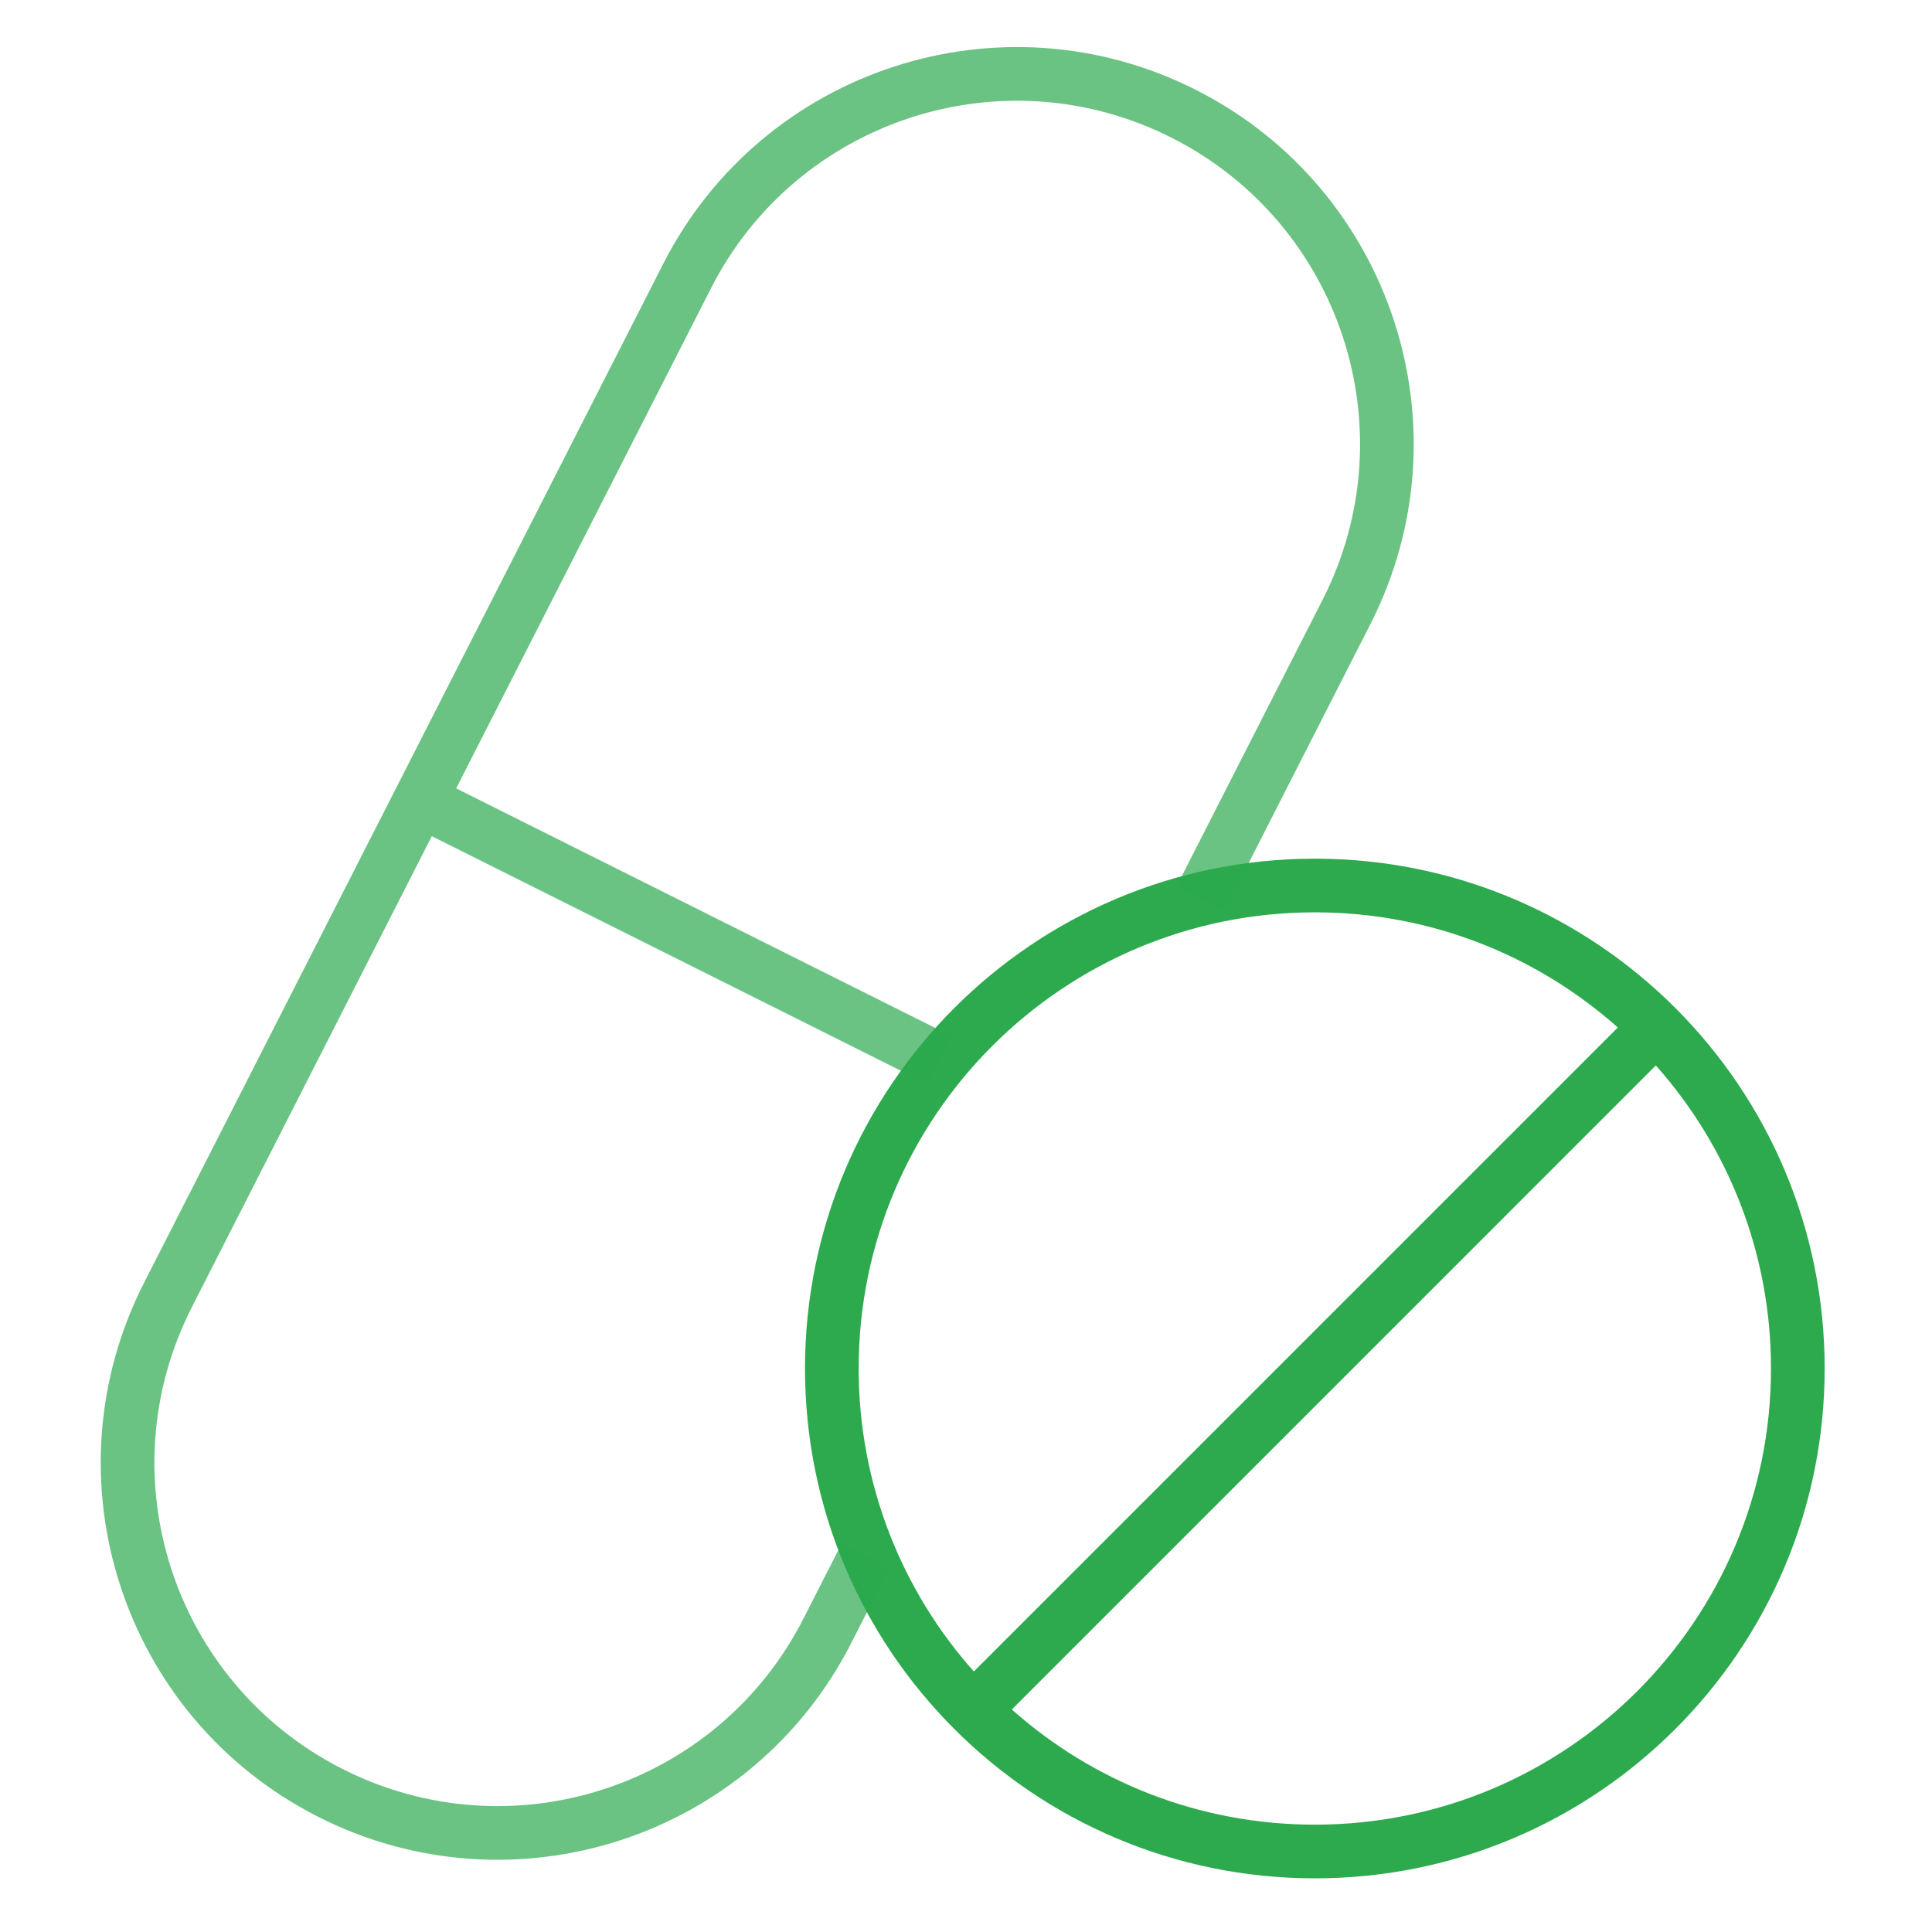
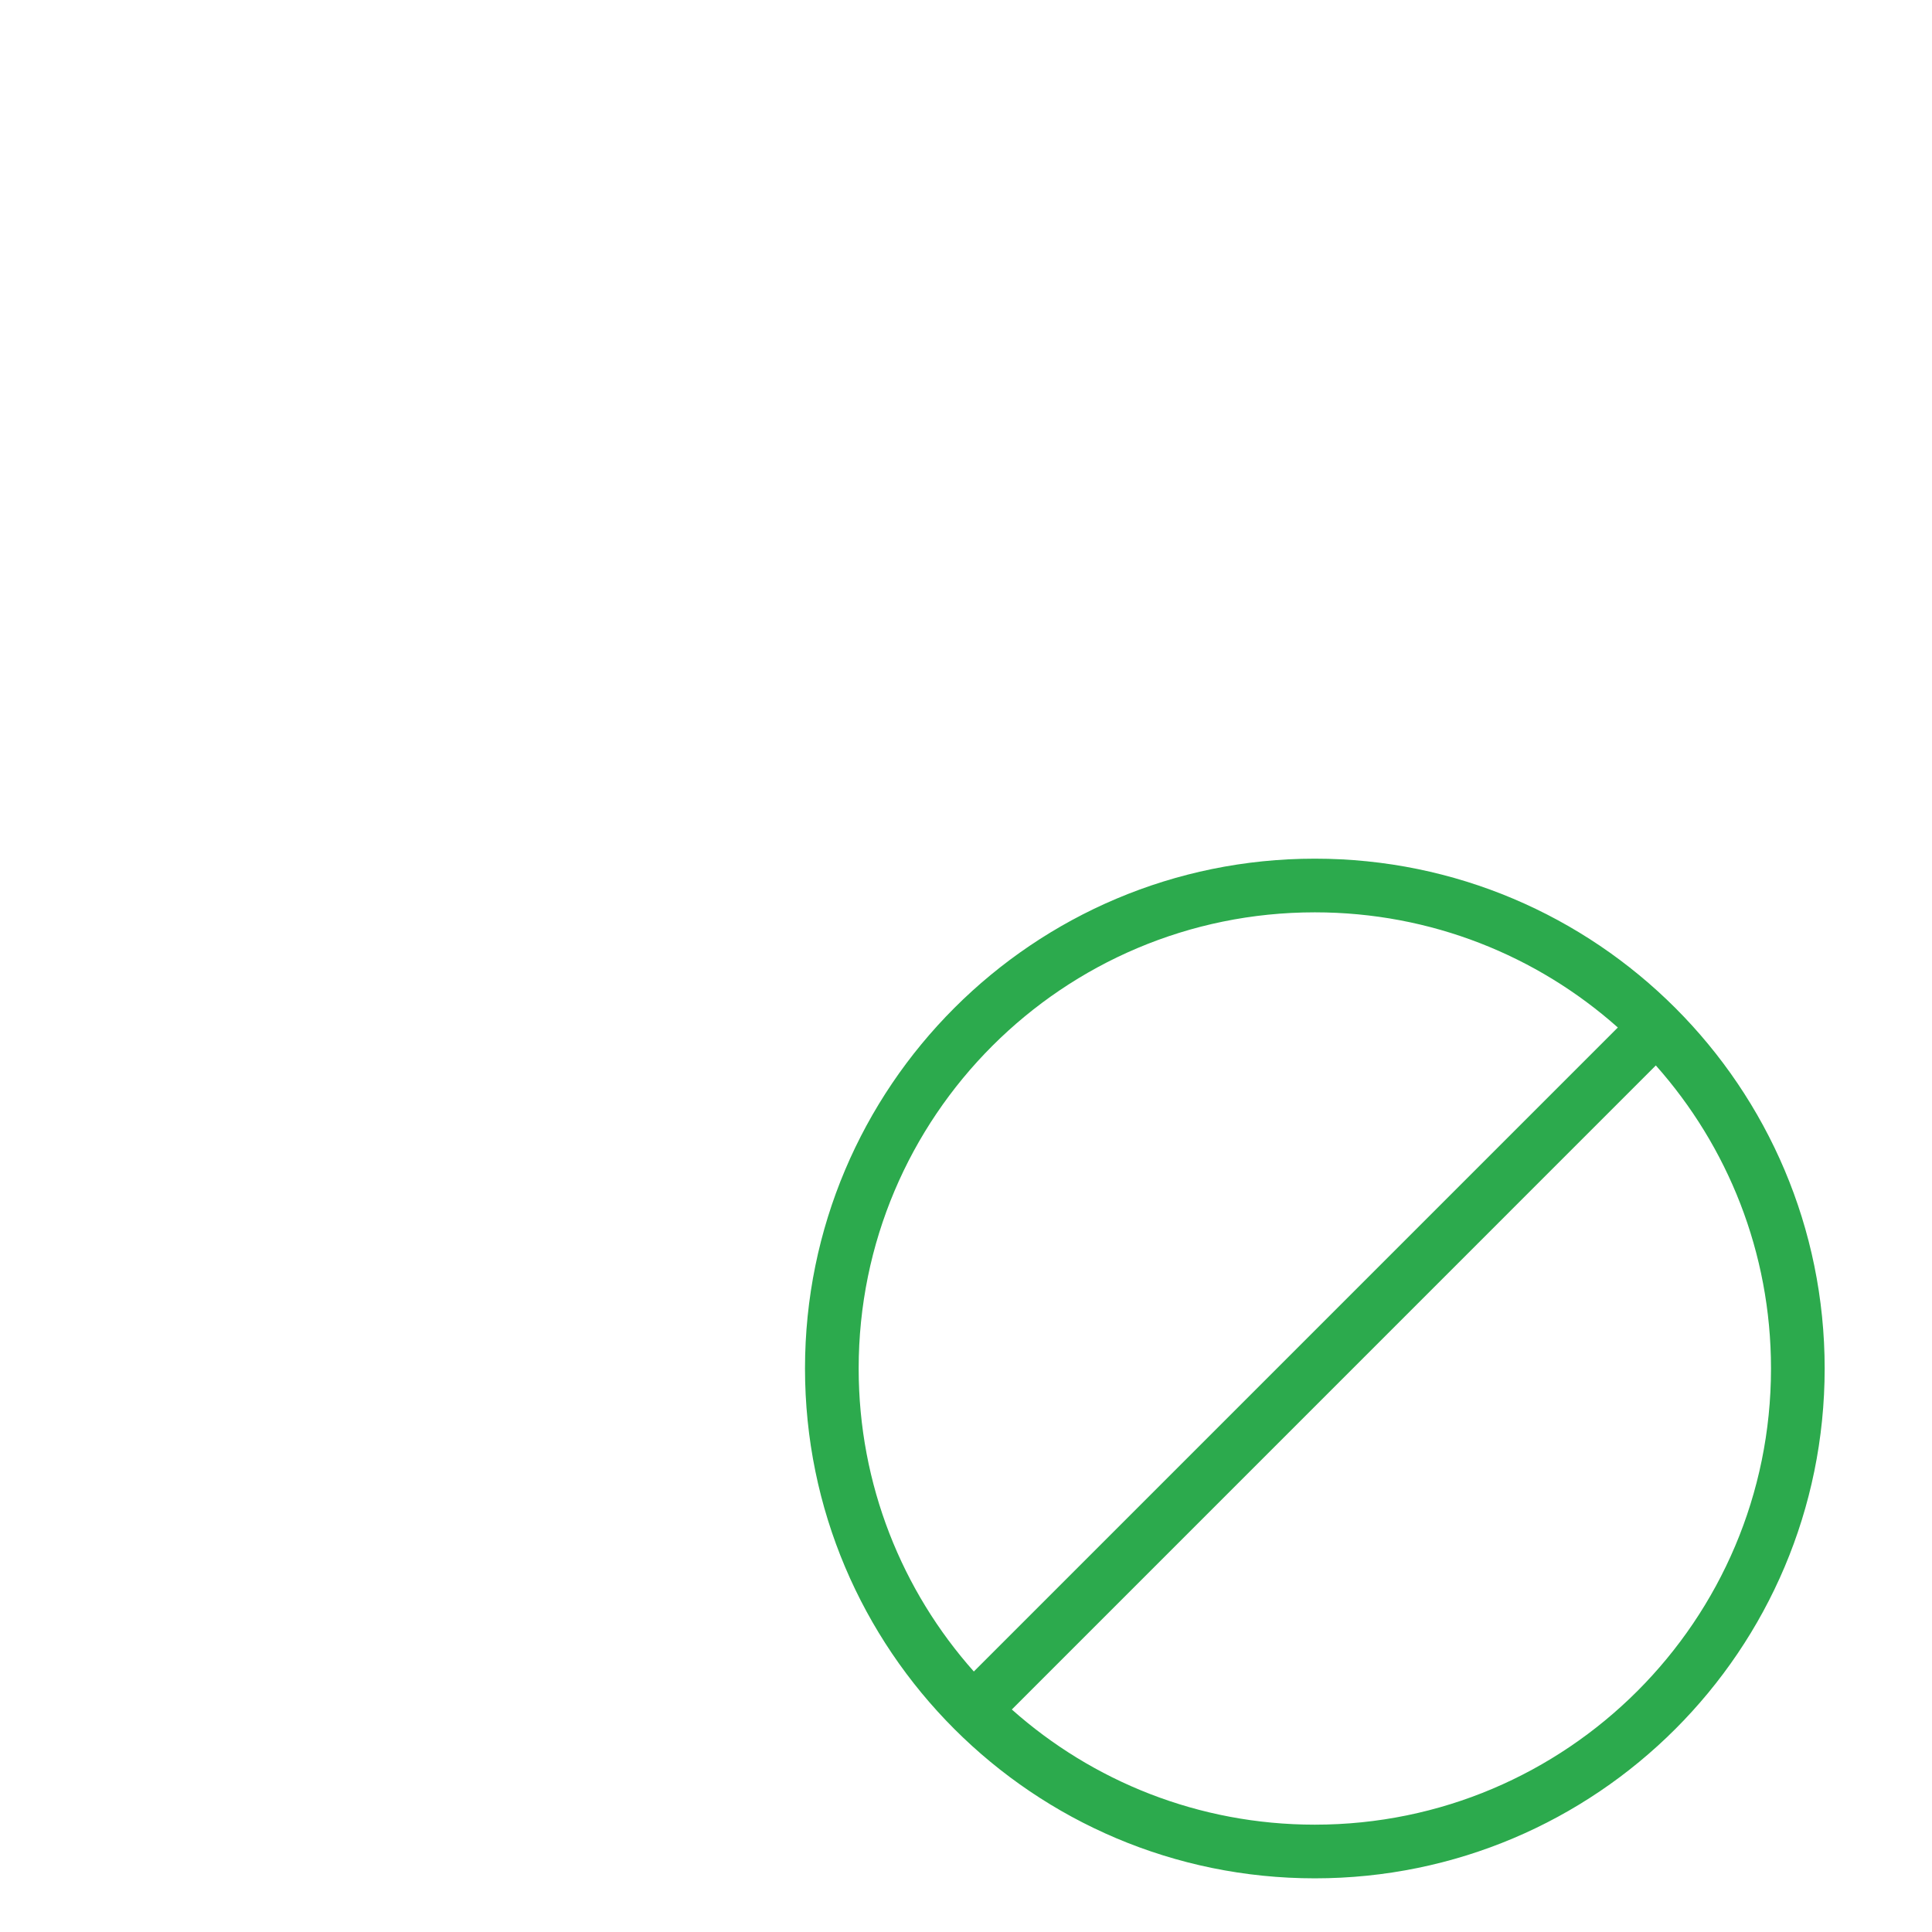
<svg xmlns="http://www.w3.org/2000/svg" width="36" height="36" viewBox="0 0 36 36" fill="none">
  <path fill-rule="evenodd" clip-rule="evenodd" d="M33 25.5C33 30.194 29.194 34 24.5 34C22.333 34 20.355 33.189 18.854 31.854L30.854 19.853C32.189 21.355 33 23.333 33 25.5ZM18.146 31.146L30.146 19.146C28.645 17.811 26.667 17 24.5 17C19.806 17 16 20.805 16 25.5C16 27.667 16.811 29.645 18.146 31.146ZM34 25.5C34 30.747 29.747 35 24.5 35C19.253 35 15 30.747 15 25.5C15 20.253 19.253 16 24.5 16C29.747 16 34 20.253 34 25.5Z" fill="#2CAA4D" />
-   <path fill-rule="evenodd" clip-rule="evenodd" d="M22.304 1.685C18.665 -0.17 14.212 1.277 12.358 4.916L2.685 23.901C0.83 27.54 2.277 31.993 5.916 33.847C9.555 35.701 14.008 34.254 15.862 30.615L16.569 29.227L15.678 28.773L14.971 30.161C13.368 33.308 9.517 34.559 6.37 32.956C3.223 31.352 1.972 27.502 3.576 24.355L8.046 15.581L17.277 20.197L17.724 19.303L8.5 14.69L13.249 5.37C14.852 2.223 18.703 0.972 21.85 2.576C24.996 4.179 26.248 8.03 24.644 11.177L21.922 16.519L22.813 16.973L25.535 11.63C27.389 7.992 25.942 3.539 22.304 1.685Z" fill="#2CAA4D" fill-opacity="0.7" />
</svg>